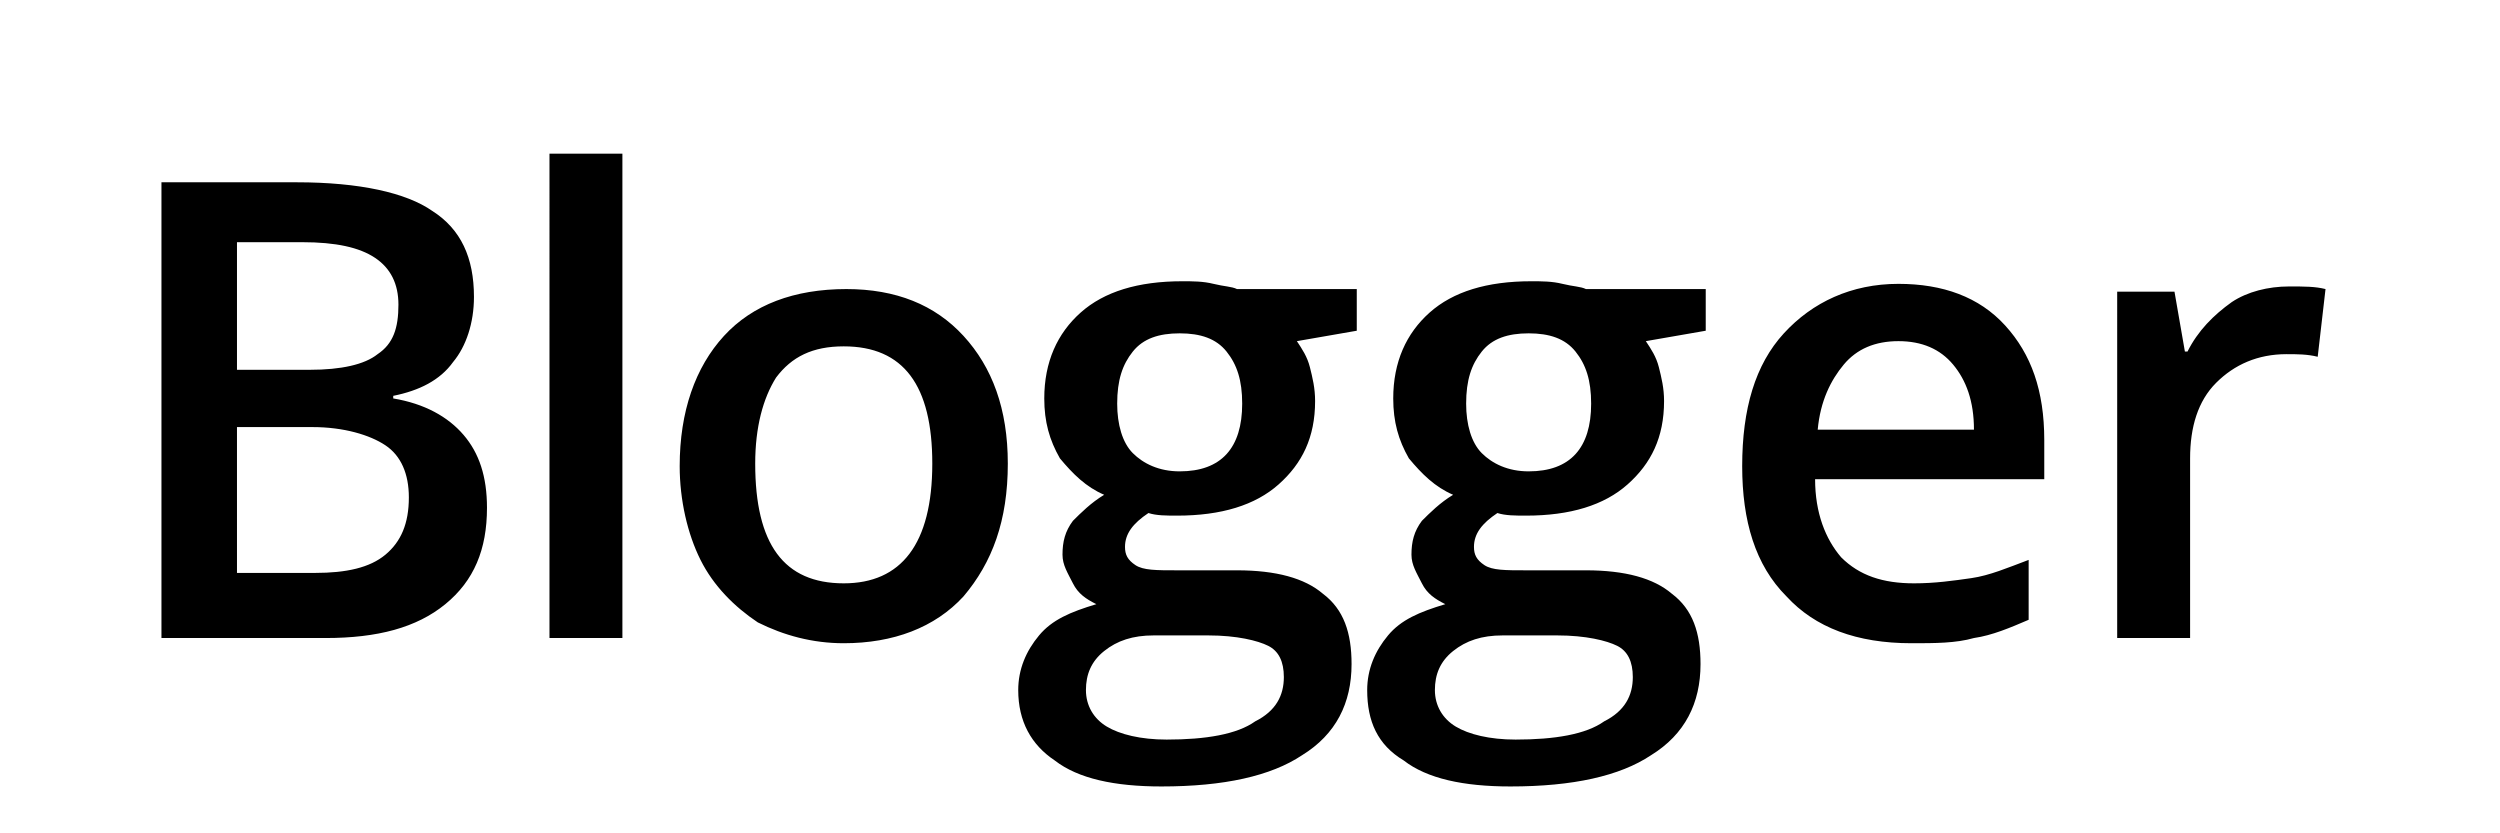
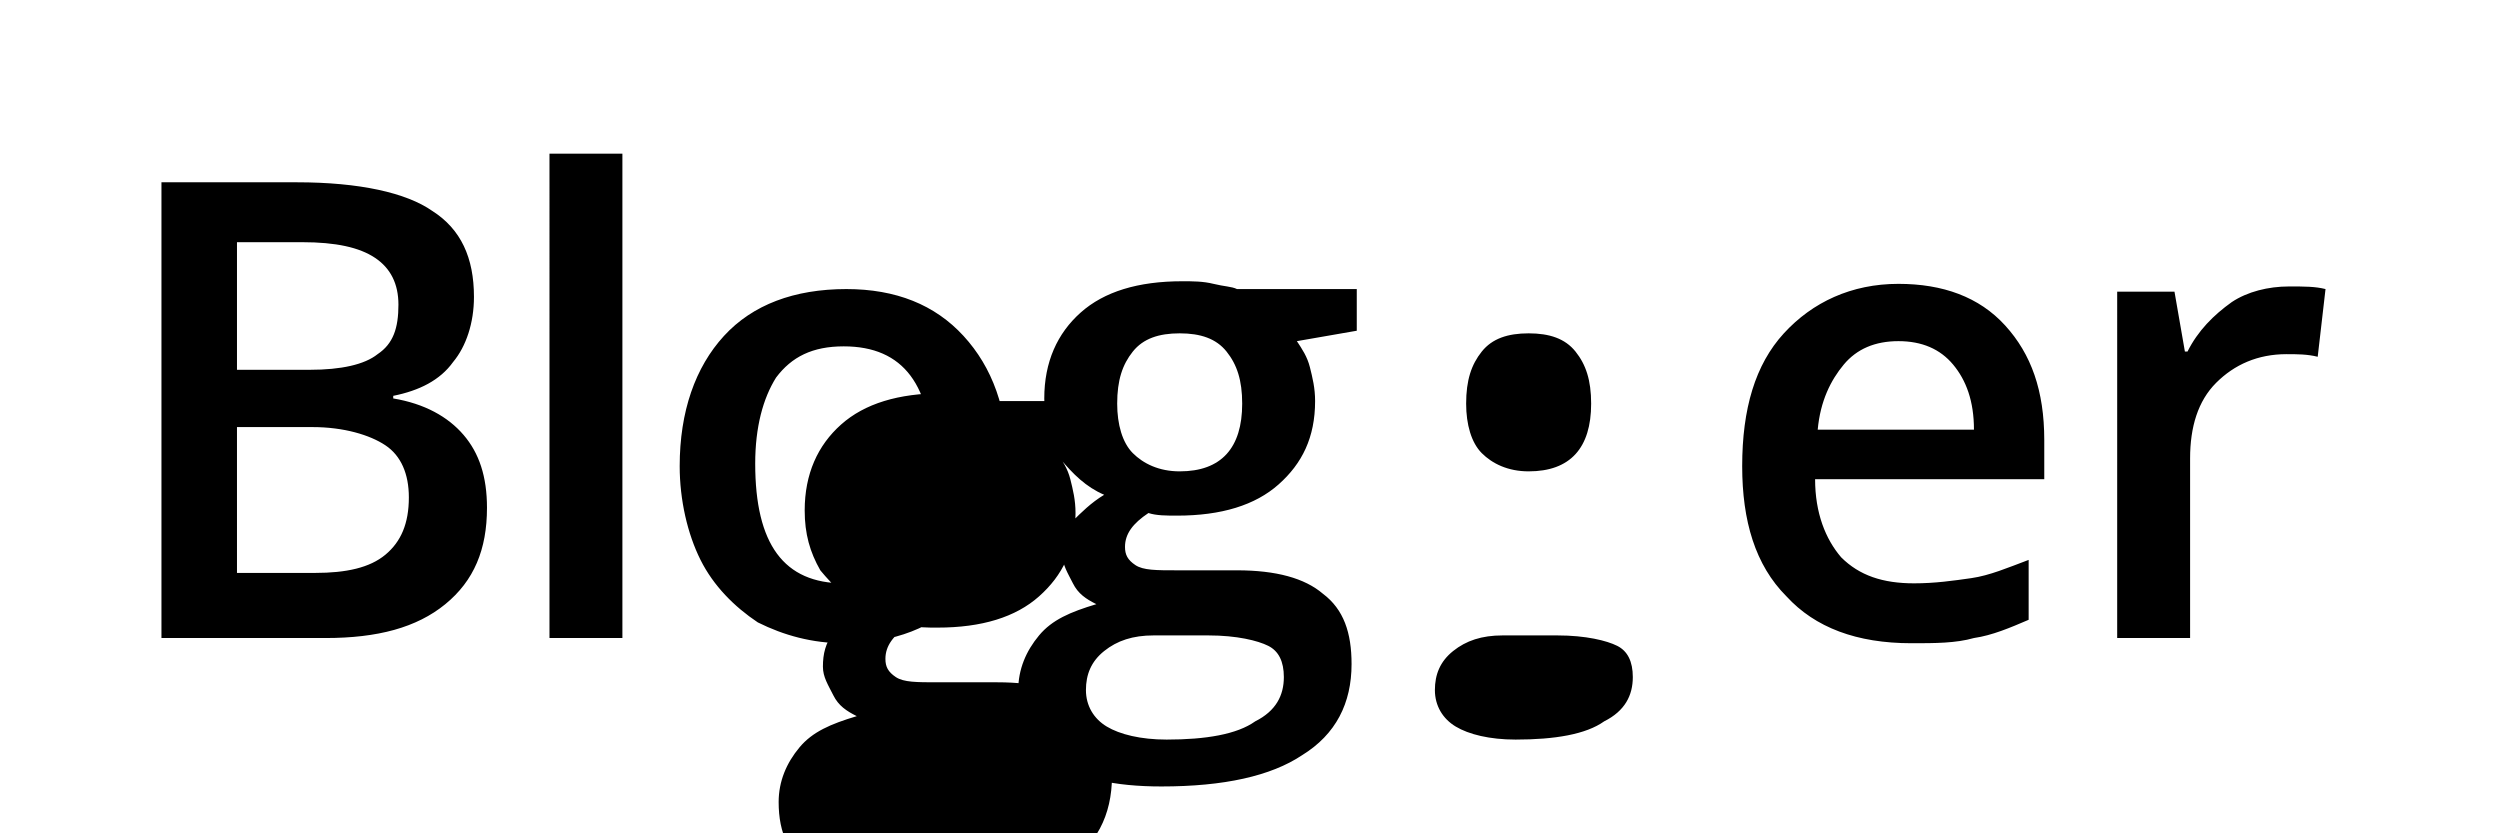
<svg xmlns="http://www.w3.org/2000/svg" viewBox="0 0 96 32">
  <symbol id="aa87ac04-d664-42f5-a420-eb25673133ad" viewBox="0 0 96 32">
-     <path d="M6.2 7h5.2c2.4 0 4.2.4 5.2 1.1 1.1.7 1.6 1.8 1.6 3.3 0 1-.3 1.9-.8 2.5-.5.7-1.3 1.1-2.3 1.3v.1c1.2.2 2.1.7 2.7 1.4.6.7.9 1.6.9 2.8 0 1.6-.5 2.8-1.6 3.7-1.1.9-2.6 1.3-4.6 1.3H6.2V7zm2.9 7.2h2.8c1.2 0 2.1-.2 2.6-.6.6-.4.8-1 .8-1.9 0-.8-.3-1.4-.9-1.8-.6-.4-1.5-.6-2.8-.6H9.1v4.9zm0 2.3V22h3c1.2 0 2.1-.2 2.7-.7.6-.5.9-1.2.9-2.2 0-.9-.3-1.6-.9-2-.6-.4-1.6-.7-2.8-.7H9.1zM23.9 24.5h-2.8V5.9h2.8v18.6zM38.7 17.8c0 2.2-.6 3.8-1.7 5.1-1.1 1.2-2.7 1.8-4.6 1.8-1.2 0-2.3-.3-3.3-.8-.9-.6-1.7-1.4-2.2-2.4-.5-1-.8-2.3-.8-3.6 0-2.1.6-3.8 1.7-5 1.1-1.2 2.7-1.8 4.7-1.8 1.9 0 3.4.6 4.5 1.8 1.1 1.2 1.7 2.8 1.7 4.9zm-9.7 0c0 3.1 1.1 4.6 3.4 4.6 2.2 0 3.4-1.5 3.4-4.6 0-3-1.1-4.5-3.4-4.5-1.2 0-2 .4-2.6 1.2-.5.8-.8 1.9-.8 3.3zM52.1 11.2v1.5l-2.3.4c.2.3.4.6.5 1 .1.4.2.8.2 1.3 0 1.4-.5 2.4-1.4 3.2-.9.8-2.2 1.2-3.9 1.2-.4 0-.8 0-1.1-.1-.6.4-.9.8-.9 1.3 0 .3.1.5.4.7.3.2.8.2 1.6.2h2.3c1.5 0 2.6.3 3.3.9.8.6 1.1 1.5 1.1 2.7 0 1.5-.6 2.7-1.9 3.5-1.2.8-3 1.2-5.4 1.2-1.8 0-3.2-.3-4.1-1-.9-.6-1.4-1.5-1.4-2.7 0-.8.3-1.5.8-2.1.5-.6 1.2-.9 2.2-1.2-.4-.2-.7-.4-.9-.8-.2-.4-.4-.7-.4-1.1 0-.5.1-.9.4-1.3.3-.3.7-.7 1.2-1-.7-.3-1.2-.8-1.7-1.4-.4-.7-.6-1.4-.6-2.3 0-1.4.5-2.5 1.4-3.3.9-.8 2.2-1.2 3.9-1.2.4 0 .8 0 1.2.1.4.1.7.1.9.2h4.6zM41.7 26.5c0 .6.3 1.1.8 1.4.5.3 1.3.5 2.3.5 1.5 0 2.7-.2 3.4-.7.8-.4 1.1-1 1.1-1.7 0-.6-.2-1-.6-1.2-.4-.2-1.2-.4-2.3-.4h-2.1c-.8 0-1.4.2-1.9.6-.5.4-.7.9-.7 1.5zm1.2-11c0 .8.2 1.5.6 1.9.4.4 1 .7 1.8.7 1.6 0 2.4-.9 2.4-2.6 0-.9-.2-1.5-.6-2-.4-.5-1-.7-1.8-.7s-1.4.2-1.8.7c-.4.5-.6 1.1-.6 2zM65.5 11.2v1.5l-2.3.4c.2.3.4.6.5 1 .1.4.2.8.2 1.3 0 1.4-.5 2.4-1.4 3.2-.9.8-2.2 1.2-3.9 1.2-.4 0-.8 0-1.1-.1-.6.4-.9.8-.9 1.3 0 .3.1.5.4.7.3.2.8.2 1.6.2h2.3c1.5 0 2.6.3 3.3.9.8.6 1.1 1.5 1.1 2.7 0 1.5-.6 2.7-1.9 3.5-1.2.8-3 1.2-5.4 1.2-1.8 0-3.2-.3-4.1-1-1-.6-1.4-1.5-1.4-2.7 0-.8.3-1.5.8-2.1.5-.6 1.2-.9 2.2-1.2-.4-.2-.7-.4-.9-.8-.2-.4-.4-.7-.4-1.1 0-.5.1-.9.4-1.3.3-.3.7-.7 1.2-1-.7-.3-1.2-.8-1.7-1.4-.4-.7-.6-1.4-.6-2.3 0-1.4.5-2.5 1.4-3.3.9-.8 2.2-1.2 3.9-1.2.4 0 .8 0 1.2.1.4.1.7.1.9.2h4.6zM55.1 26.5c0 .6.3 1.1.8 1.4.5.3 1.3.5 2.3.5 1.5 0 2.7-.2 3.4-.7.8-.4 1.1-1 1.1-1.7 0-.6-.2-1-.6-1.2-.4-.2-1.2-.4-2.3-.4h-2.1c-.8 0-1.4.2-1.9.6-.5.4-.7.9-.7 1.5zm1.2-11c0 .8.2 1.5.6 1.9.4.4 1 .7 1.8.7 1.6 0 2.4-.9 2.4-2.6 0-.9-.2-1.5-.6-2-.4-.5-1-.7-1.8-.7s-1.4.2-1.8.7c-.4.5-.6 1.1-.6 2zM73.4 24.7c-2.1 0-3.7-.6-4.8-1.8-1.2-1.2-1.7-2.9-1.7-5 0-2.2.5-3.9 1.6-5.1 1.1-1.2 2.6-1.9 4.4-1.9 1.7 0 3.1.5 4.1 1.6 1 1.1 1.5 2.5 1.5 4.4v1.5h-8.8c0 1.3.4 2.3 1 3 .7.7 1.6 1 2.8 1 .8 0 1.5-.1 2.2-.2.7-.1 1.4-.4 2.2-.7v2.3c-.7.3-1.4.6-2.1.7-.7.2-1.5.2-2.4.2zm-.5-11.6c-.9 0-1.6.3-2.1.9-.5.6-.9 1.4-1 2.5h6c0-1.1-.3-1.9-.8-2.5-.5-.6-1.2-.9-2.1-.9zM87.9 11c.6 0 1 0 1.4.1l-.3 2.6c-.4-.1-.8-.1-1.2-.1-1.1 0-2 .4-2.7 1.1-.7.7-1 1.7-1 2.9v6.9h-2.8V11.2h2.2l.4 2.3h.1c.4-.8 1-1.4 1.7-1.9.6-.4 1.4-.6 2.2-.6z" />
+     <path d="M6.2 7h5.2c2.4 0 4.2.4 5.2 1.1 1.1.7 1.6 1.8 1.6 3.3 0 1-.3 1.9-.8 2.5-.5.7-1.3 1.1-2.3 1.3v.1c1.2.2 2.1.7 2.7 1.4.6.7.9 1.6.9 2.8 0 1.6-.5 2.8-1.6 3.7-1.1.9-2.6 1.3-4.6 1.3H6.2V7zm2.9 7.2h2.8c1.2 0 2.1-.2 2.6-.6.6-.4.8-1 .8-1.9 0-.8-.3-1.4-.9-1.8-.6-.4-1.5-.6-2.8-.6H9.1v4.9zm0 2.3V22h3c1.2 0 2.1-.2 2.7-.7.6-.5.9-1.2.9-2.2 0-.9-.3-1.6-.9-2-.6-.4-1.6-.7-2.8-.7H9.1zM23.9 24.5h-2.8V5.9h2.8v18.6zM38.7 17.8c0 2.2-.6 3.8-1.7 5.1-1.1 1.2-2.7 1.8-4.6 1.8-1.2 0-2.3-.3-3.3-.8-.9-.6-1.7-1.4-2.2-2.4-.5-1-.8-2.3-.8-3.6 0-2.1.6-3.8 1.7-5 1.1-1.2 2.7-1.8 4.7-1.8 1.9 0 3.4.6 4.5 1.8 1.1 1.2 1.7 2.8 1.7 4.9zm-9.7 0c0 3.1 1.1 4.6 3.4 4.6 2.2 0 3.4-1.5 3.4-4.6 0-3-1.1-4.5-3.4-4.5-1.2 0-2 .4-2.6 1.2-.5.8-.8 1.9-.8 3.3zM52.1 11.2v1.5l-2.3.4c.2.3.4.6.5 1 .1.4.2.8.2 1.3 0 1.4-.5 2.4-1.4 3.2-.9.8-2.2 1.2-3.9 1.2-.4 0-.8 0-1.1-.1-.6.4-.9.8-.9 1.3 0 .3.1.5.4.7.3.2.8.2 1.6.2h2.3c1.5 0 2.6.3 3.3.9.8.6 1.1 1.5 1.1 2.7 0 1.5-.6 2.7-1.9 3.5-1.2.8-3 1.2-5.4 1.2-1.8 0-3.2-.3-4.1-1-.9-.6-1.4-1.5-1.4-2.7 0-.8.3-1.5.8-2.1.5-.6 1.2-.9 2.2-1.2-.4-.2-.7-.4-.9-.8-.2-.4-.4-.7-.4-1.1 0-.5.1-.9.4-1.3.3-.3.7-.7 1.2-1-.7-.3-1.2-.8-1.7-1.4-.4-.7-.6-1.4-.6-2.3 0-1.4.5-2.5 1.4-3.3.9-.8 2.2-1.2 3.9-1.2.4 0 .8 0 1.2.1.4.1.7.1.9.2h4.6zM41.7 26.5c0 .6.3 1.1.8 1.4.5.3 1.3.5 2.3.5 1.5 0 2.7-.2 3.4-.7.8-.4 1.1-1 1.1-1.7 0-.6-.2-1-.6-1.2-.4-.2-1.2-.4-2.3-.4h-2.1c-.8 0-1.4.2-1.9.6-.5.4-.7.9-.7 1.5zm1.2-11c0 .8.2 1.5.6 1.9.4.4 1 .7 1.8.7 1.6 0 2.4-.9 2.4-2.6 0-.9-.2-1.5-.6-2-.4-.5-1-.7-1.8-.7s-1.4.2-1.8.7c-.4.5-.6 1.1-.6 2zv1.5l-2.3.4c.2.3.4.6.5 1 .1.4.2.8.2 1.3 0 1.4-.5 2.4-1.4 3.2-.9.8-2.2 1.2-3.9 1.2-.4 0-.8 0-1.1-.1-.6.4-.9.8-.9 1.3 0 .3.1.5.4.7.3.2.8.2 1.6.2h2.3c1.5 0 2.6.3 3.3.9.8.6 1.1 1.5 1.1 2.7 0 1.5-.6 2.7-1.9 3.5-1.2.8-3 1.2-5.4 1.2-1.8 0-3.2-.3-4.1-1-1-.6-1.4-1.5-1.4-2.7 0-.8.3-1.5.8-2.1.5-.6 1.2-.9 2.2-1.2-.4-.2-.7-.4-.9-.8-.2-.4-.4-.7-.4-1.1 0-.5.1-.9.4-1.3.3-.3.7-.7 1.2-1-.7-.3-1.2-.8-1.7-1.4-.4-.7-.6-1.4-.6-2.3 0-1.4.5-2.5 1.4-3.3.9-.8 2.2-1.2 3.9-1.2.4 0 .8 0 1.2.1.4.1.7.1.9.2h4.6zM55.1 26.5c0 .6.3 1.1.8 1.4.5.3 1.3.5 2.3.5 1.5 0 2.7-.2 3.4-.7.8-.4 1.1-1 1.1-1.7 0-.6-.2-1-.6-1.2-.4-.2-1.2-.4-2.3-.4h-2.1c-.8 0-1.4.2-1.9.6-.5.4-.7.9-.7 1.5zm1.2-11c0 .8.2 1.5.6 1.9.4.4 1 .7 1.8.7 1.6 0 2.4-.9 2.4-2.6 0-.9-.2-1.5-.6-2-.4-.5-1-.7-1.8-.7s-1.4.2-1.8.7c-.4.5-.6 1.1-.6 2zM73.4 24.7c-2.1 0-3.7-.6-4.8-1.8-1.2-1.2-1.7-2.9-1.7-5 0-2.2.5-3.9 1.6-5.1 1.1-1.2 2.6-1.9 4.4-1.9 1.7 0 3.1.5 4.1 1.6 1 1.1 1.5 2.5 1.5 4.4v1.5h-8.8c0 1.3.4 2.3 1 3 .7.7 1.6 1 2.8 1 .8 0 1.5-.1 2.2-.2.7-.1 1.4-.4 2.2-.7v2.3c-.7.3-1.4.6-2.1.7-.7.2-1.5.2-2.4.2zm-.5-11.6c-.9 0-1.6.3-2.1.9-.5.6-.9 1.4-1 2.5h6c0-1.1-.3-1.9-.8-2.5-.5-.6-1.2-.9-2.1-.9zM87.9 11c.6 0 1 0 1.4.1l-.3 2.6c-.4-.1-.8-.1-1.2-.1-1.1 0-2 .4-2.7 1.1-.7.7-1 1.7-1 2.9v6.9h-2.8V11.2h2.2l.4 2.3h.1c.4-.8 1-1.4 1.7-1.9.6-.4 1.4-.6 2.2-.6z" />
  </symbol>
  <use href="#aa87ac04-d664-42f5-a420-eb25673133ad" />
</svg>